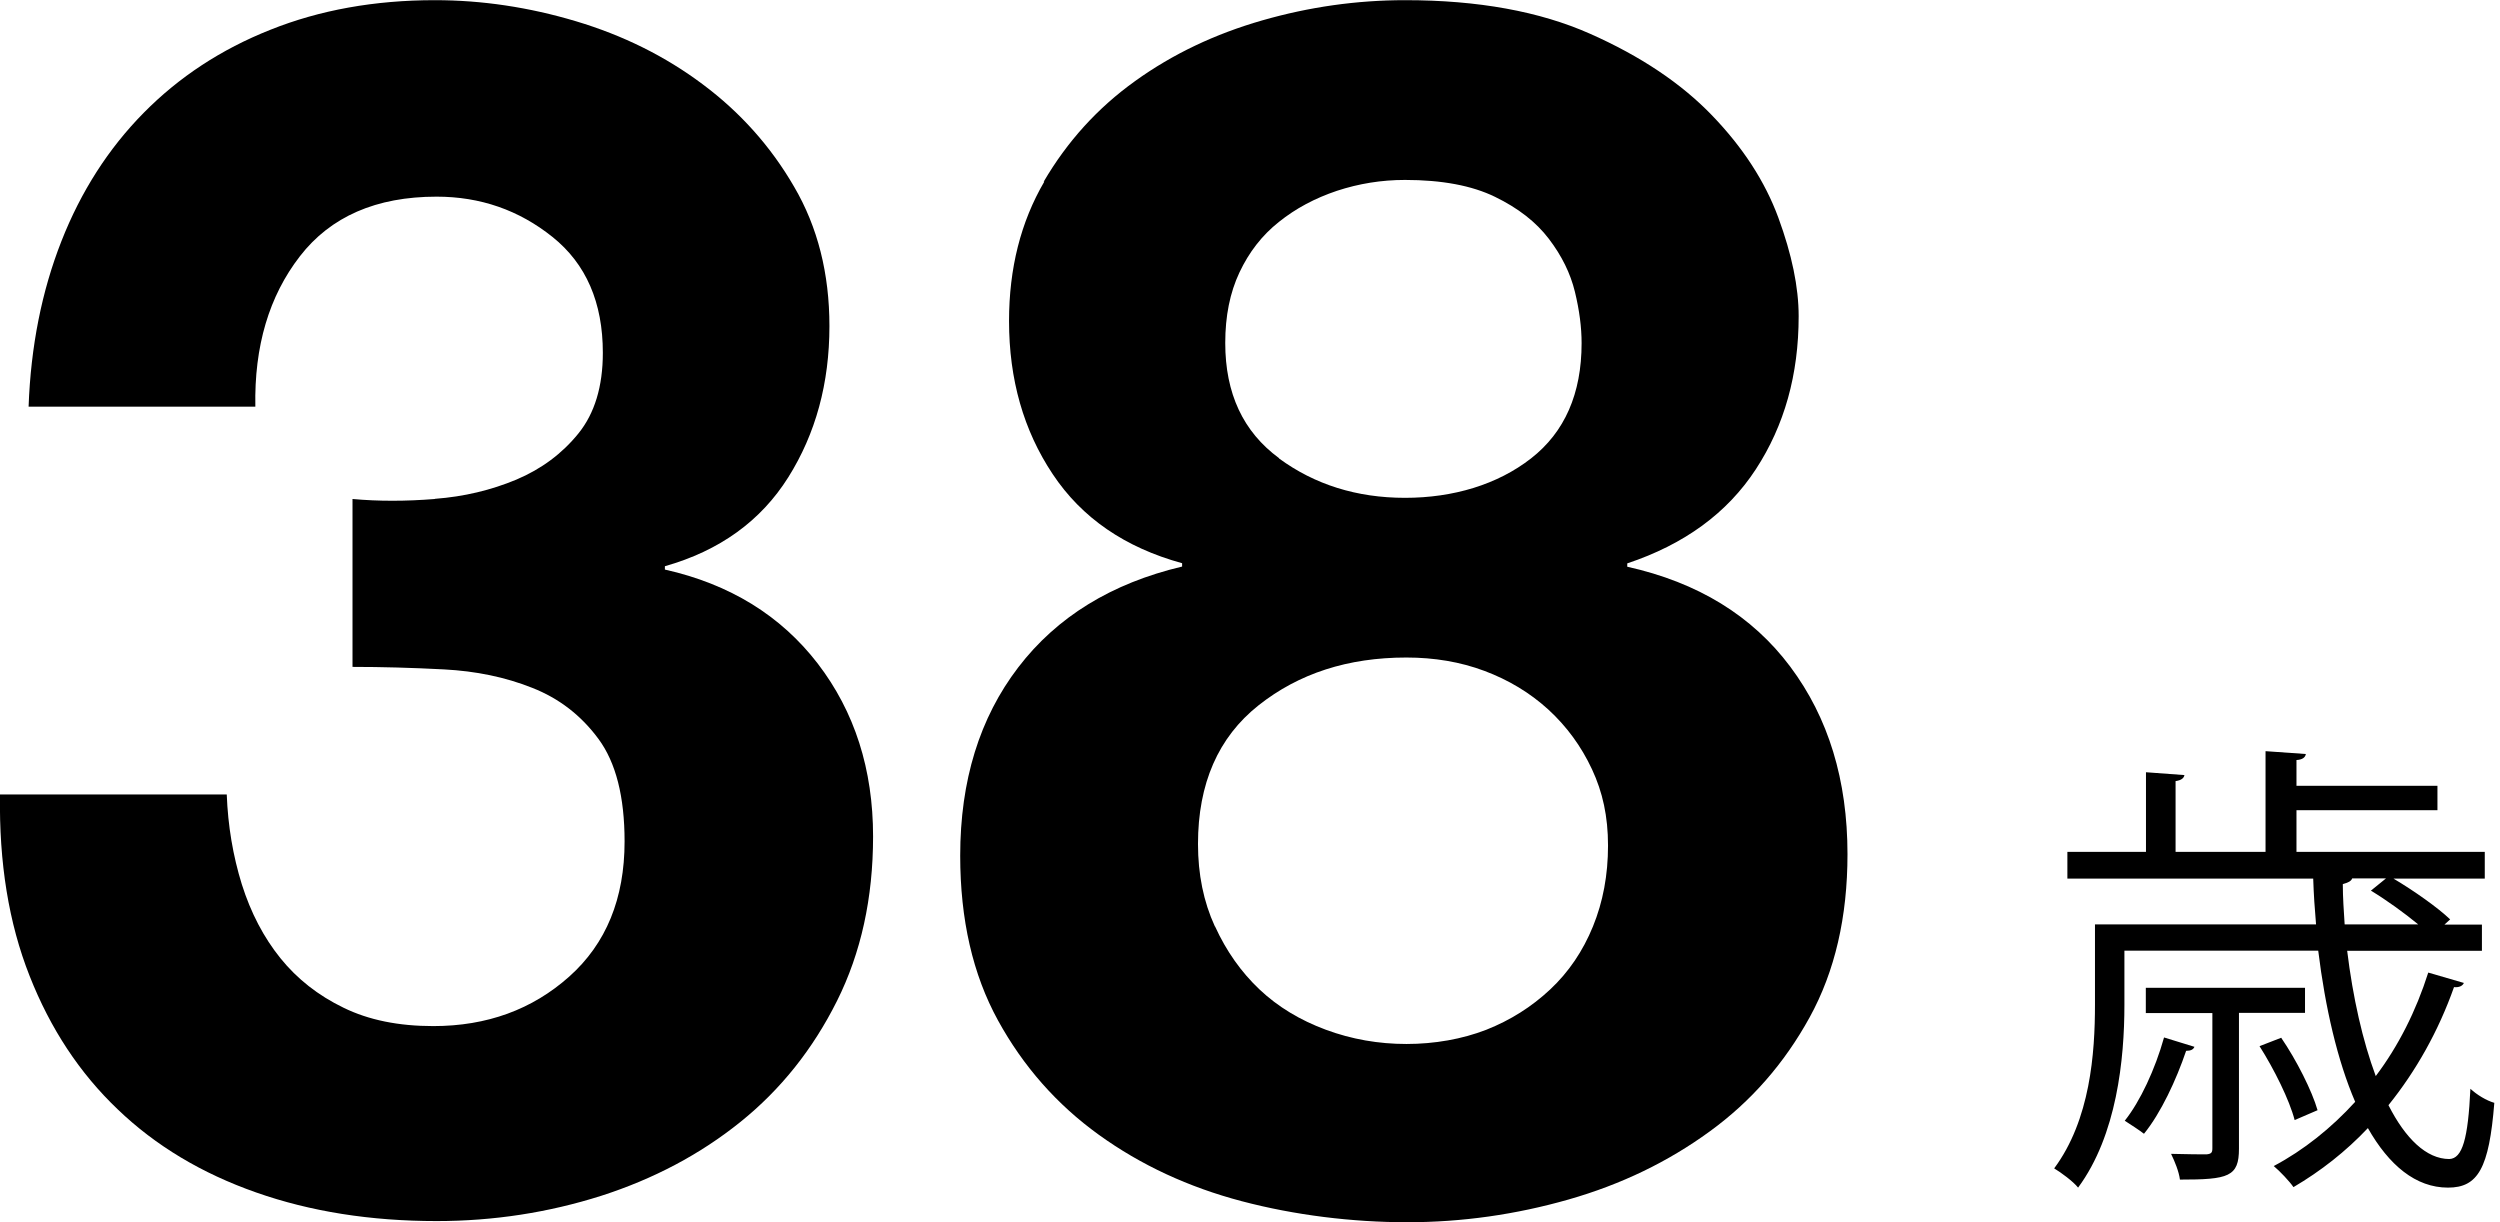
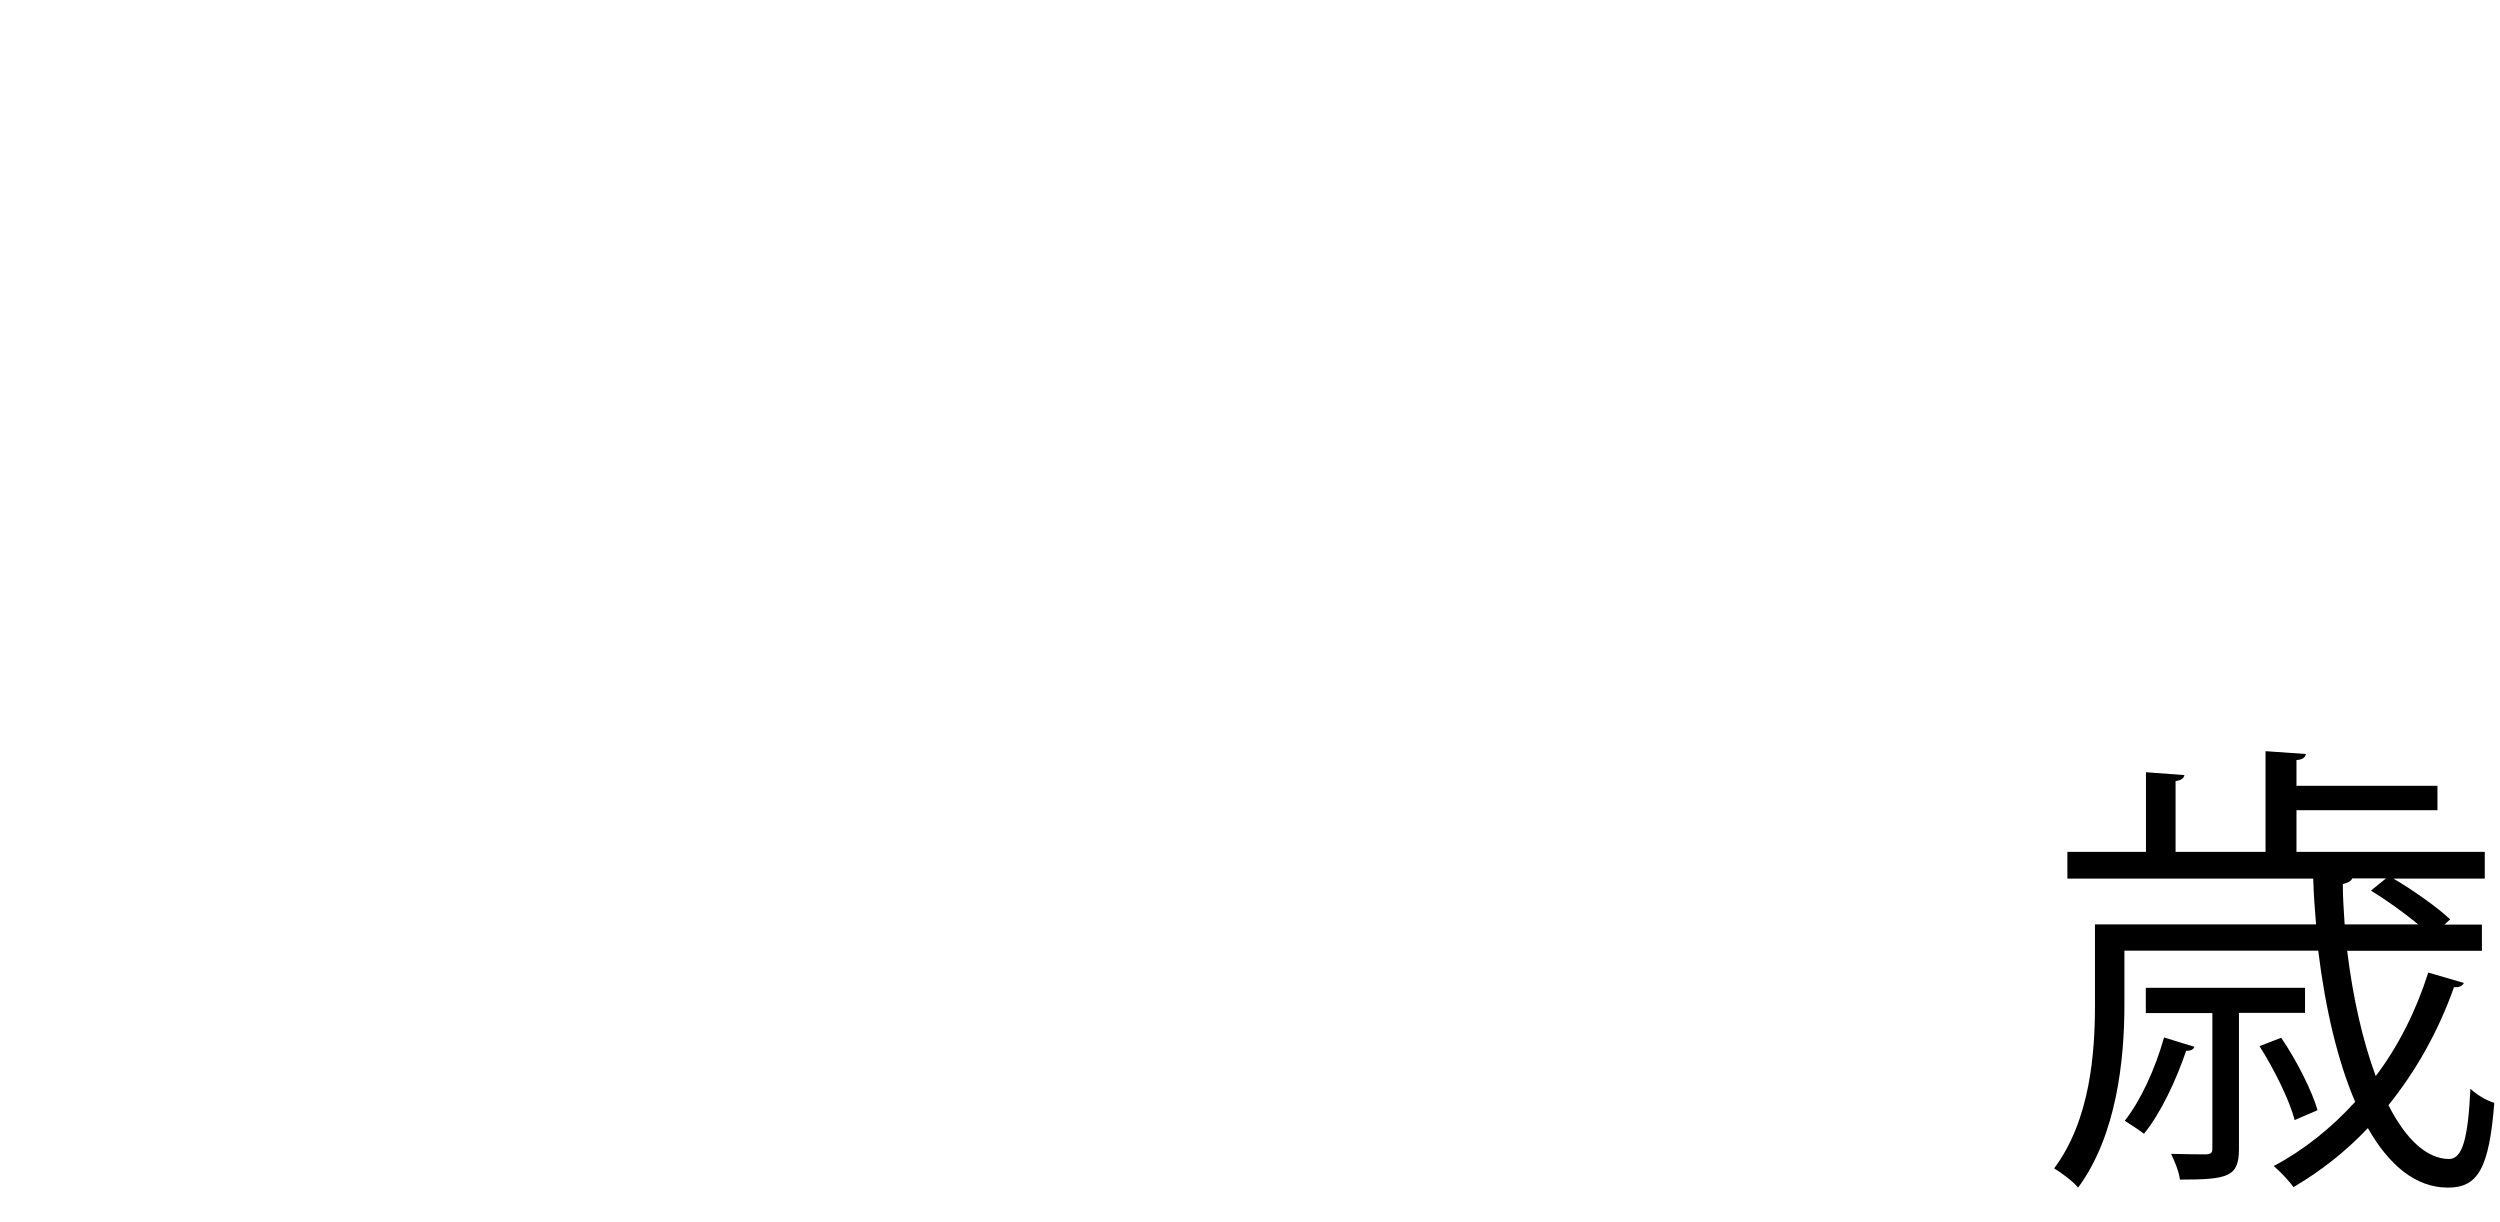
<svg xmlns="http://www.w3.org/2000/svg" id="_レイヤー_1" viewBox="0 0 149.5 73.1">
  <path d="M140.36,56.85c.34,2.8,.93,5.4,1.71,7.5,1.35-1.79,2.41-3.89,3.14-6.19l2.13,.62c-.08,.19-.31,.28-.59,.25-.93,2.63-2.27,5.01-3.92,7.06,1.01,1.99,2.27,3.22,3.64,3.22,.78-.03,1.12-1.2,1.26-4.2,.39,.36,.95,.7,1.43,.84-.31,3.92-.98,5.07-2.77,5.07-1.93,0-3.53-1.34-4.79-3.56-1.32,1.4-2.83,2.58-4.45,3.53-.25-.36-.81-.95-1.18-1.26,1.79-.95,3.44-2.27,4.87-3.84-1.06-2.46-1.79-5.63-2.21-9.04h-11.59v3.25c0,3.22-.45,7.78-2.77,10.92-.28-.36-1.04-.92-1.43-1.15,2.16-2.91,2.44-6.89,2.44-9.8v-4.79h13.22c-.08-.9-.14-1.82-.17-2.74h-14.7v-1.6h4.7v-4.76l2.3,.17c-.03,.17-.17,.31-.53,.36v4.23h5.38v-6.02l2.41,.17c-.03,.2-.2,.34-.56,.36v1.54h8.43v1.46h-8.43v2.49h11.26v1.6h-5.46c1.23,.73,2.66,1.74,3.39,2.44l-.34,.31h2.24v1.57s-8.04,0-8.04,0Zm-9.13,5.74c-.06,.17-.22,.25-.5,.25-.59,1.74-1.51,3.72-2.52,4.96-.28-.22-.81-.56-1.15-.78,.92-1.15,1.82-3.08,2.35-4.98l1.82,.56Zm6.61-2.02h-3.95v8.12c0,1.68-.62,1.85-3.53,1.85-.06-.48-.31-1.09-.53-1.54,1.04,.03,1.85,.03,2.13,.03,.28-.03,.34-.11,.34-.36v-8.09h-3.98v-1.51h9.52v1.51h0Zm-1.43,1.48c.92,1.34,1.85,3.19,2.18,4.34l-1.37,.59c-.31-1.2-1.23-3.05-2.1-4.42l1.29-.5Zm6.27-9.52h-2.02c-.06,.17-.25,.25-.56,.34,0,.81,.06,1.62,.11,2.41h4.4c-.81-.67-1.9-1.46-2.83-2.02l.9-.73Z" />
-   <path d="M62.41,10.87c1.41-2.41,3.23-4.42,5.48-6.03,2.24-1.61,4.77-2.81,7.59-3.62C78.3,.41,81.14,.01,84.03,.01c4.36,0,8.04,.67,11.06,2.01,3.02,1.34,5.44,2.96,7.29,4.88,1.84,1.91,3.17,3.95,3.97,6.13,.8,2.18,1.21,4.14,1.21,5.88,0,3.49-.85,6.53-2.56,9.15s-4.27,4.49-7.69,5.63v.2c4.22,.94,7.47,2.93,9.75,5.98,2.28,3.05,3.42,6.78,3.42,11.21,0,3.75-.75,7-2.26,9.75-1.51,2.75-3.5,5.03-5.98,6.83-2.48,1.81-5.29,3.17-8.44,4.07-3.15,.9-6.37,1.36-9.65,1.36s-6.72-.42-9.9-1.26c-3.18-.84-6.03-2.16-8.54-3.97-2.51-1.81-4.52-4.09-6.03-6.84-1.51-2.75-2.26-6.03-2.26-9.85,0-4.49,1.16-8.24,3.47-11.26,2.31-3.02,5.58-5.03,9.8-6.03v-.2c-3.42-.94-6-2.71-7.74-5.33-1.74-2.61-2.61-5.66-2.61-9.15,0-3.15,.7-5.93,2.11-8.34Zm10.25,44.53c.67,1.47,1.56,2.73,2.66,3.77s2.43,1.84,3.97,2.41c1.54,.57,3.15,.85,4.82,.85s3.33-.29,4.77-.85c1.44-.57,2.71-1.37,3.82-2.41,1.11-1.04,1.96-2.3,2.56-3.77s.9-3.08,.9-4.83-.32-3.2-.96-4.57c-.64-1.37-1.51-2.56-2.61-3.57-1.11-1.01-2.38-1.77-3.82-2.31-1.44-.54-3-.8-4.67-.8-3.49,0-6.43,.95-8.84,2.86-2.41,1.91-3.62,4.68-3.62,8.29,0,1.81,.33,3.45,1.01,4.93Zm3.82-27.99c2.14,1.57,4.66,2.36,7.54,2.36s5.53-.79,7.54-2.36,3.02-3.87,3.02-6.89c0-.94-.13-1.96-.4-3.07-.27-1.11-.79-2.16-1.56-3.17-.77-1.01-1.84-1.84-3.22-2.51-1.37-.67-3.17-1.01-5.38-1.01-1.41,0-2.76,.22-4.07,.65-1.31,.44-2.46,1.05-3.47,1.86-1.01,.8-1.79,1.81-2.36,3.02-.57,1.21-.85,2.61-.85,4.22,0,3.02,1.07,5.31,3.22,6.89Z" />
-   <path d="M26.01,29.83c1.74-.13,3.36-.52,4.87-1.15,1.51-.64,2.74-1.56,3.71-2.76,.97-1.2,1.46-2.81,1.46-4.82,0-3.01-1-5.32-3.01-6.93-2.01-1.61-4.32-2.41-6.93-2.41-3.61,0-6.34,1.19-8.18,3.57-1.84,2.38-2.73,5.37-2.66,8.99H1.71c.13-3.61,.79-6.91,1.96-9.89,1.17-2.98,2.81-5.54,4.92-7.68,2.11-2.14,4.63-3.8,7.58-4.97C19.12,.6,22.4,.01,26.01,.01c2.81,0,5.62,.42,8.43,1.26,2.81,.84,5.34,2.09,7.58,3.77,2.24,1.67,4.07,3.71,5.47,6.13,1.41,2.41,2.11,5.19,2.11,8.33,0,3.41-.82,6.43-2.46,9.04-1.64,2.61-4.1,4.39-7.38,5.32v.2c3.88,.87,6.93,2.75,9.14,5.62,2.21,2.88,3.31,6.33,3.31,10.34,0,3.68-.72,6.96-2.16,9.84-1.44,2.88-3.36,5.29-5.77,7.23-2.41,1.94-5.19,3.41-8.33,4.42-3.15,1-6.43,1.51-9.84,1.51-3.95,0-7.55-.57-10.79-1.71-3.25-1.14-6.01-2.79-8.28-4.97-2.28-2.17-4.03-4.83-5.27-7.98C.52,55.2-.06,51.59,0,47.51H13.56c.07,1.87,.37,3.66,.9,5.37,.54,1.71,1.31,3.18,2.31,4.42,1,1.24,2.26,2.23,3.77,2.96,1.51,.74,3.3,1.1,5.37,1.1,3.21,0,5.92-.99,8.13-2.96,2.21-1.97,3.31-4.67,3.31-8.08,0-2.68-.52-4.72-1.56-6.13-1.04-1.41-2.36-2.43-3.97-3.06-1.61-.64-3.36-1-5.27-1.1-1.91-.1-3.73-.15-5.47-.15v-10.04c1.54,.14,3.18,.14,4.92,0Z" />
</svg>